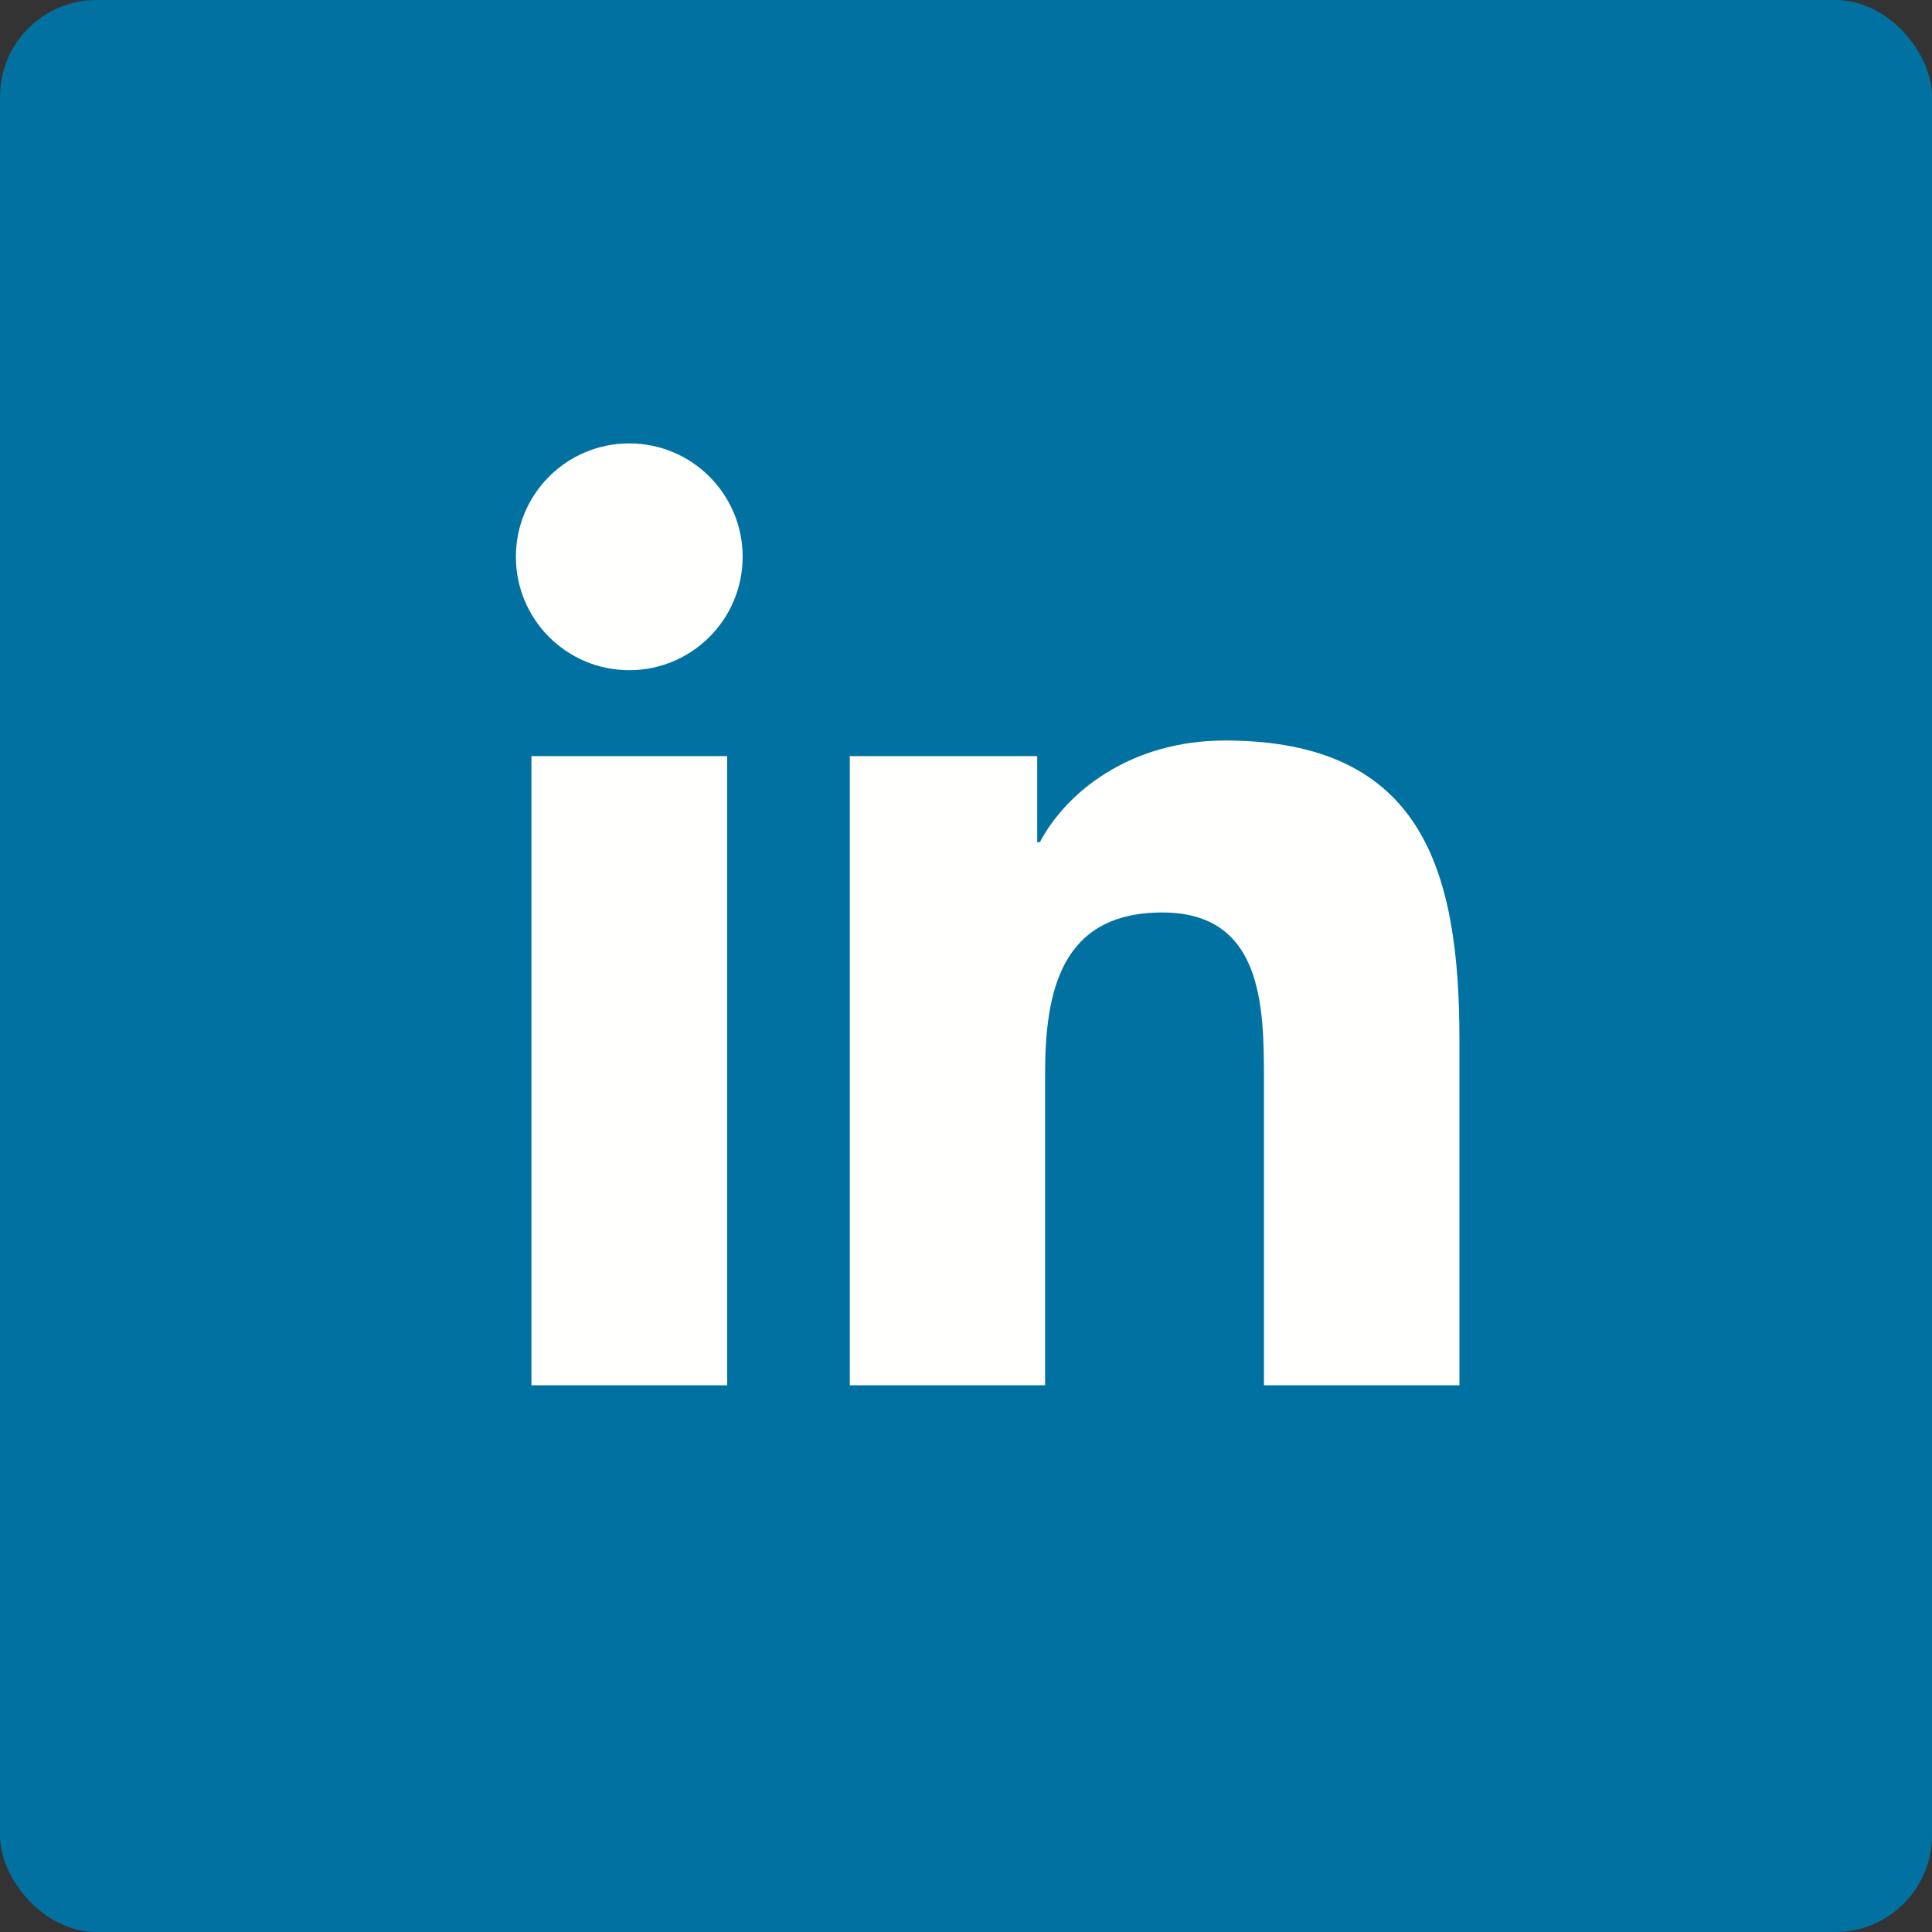
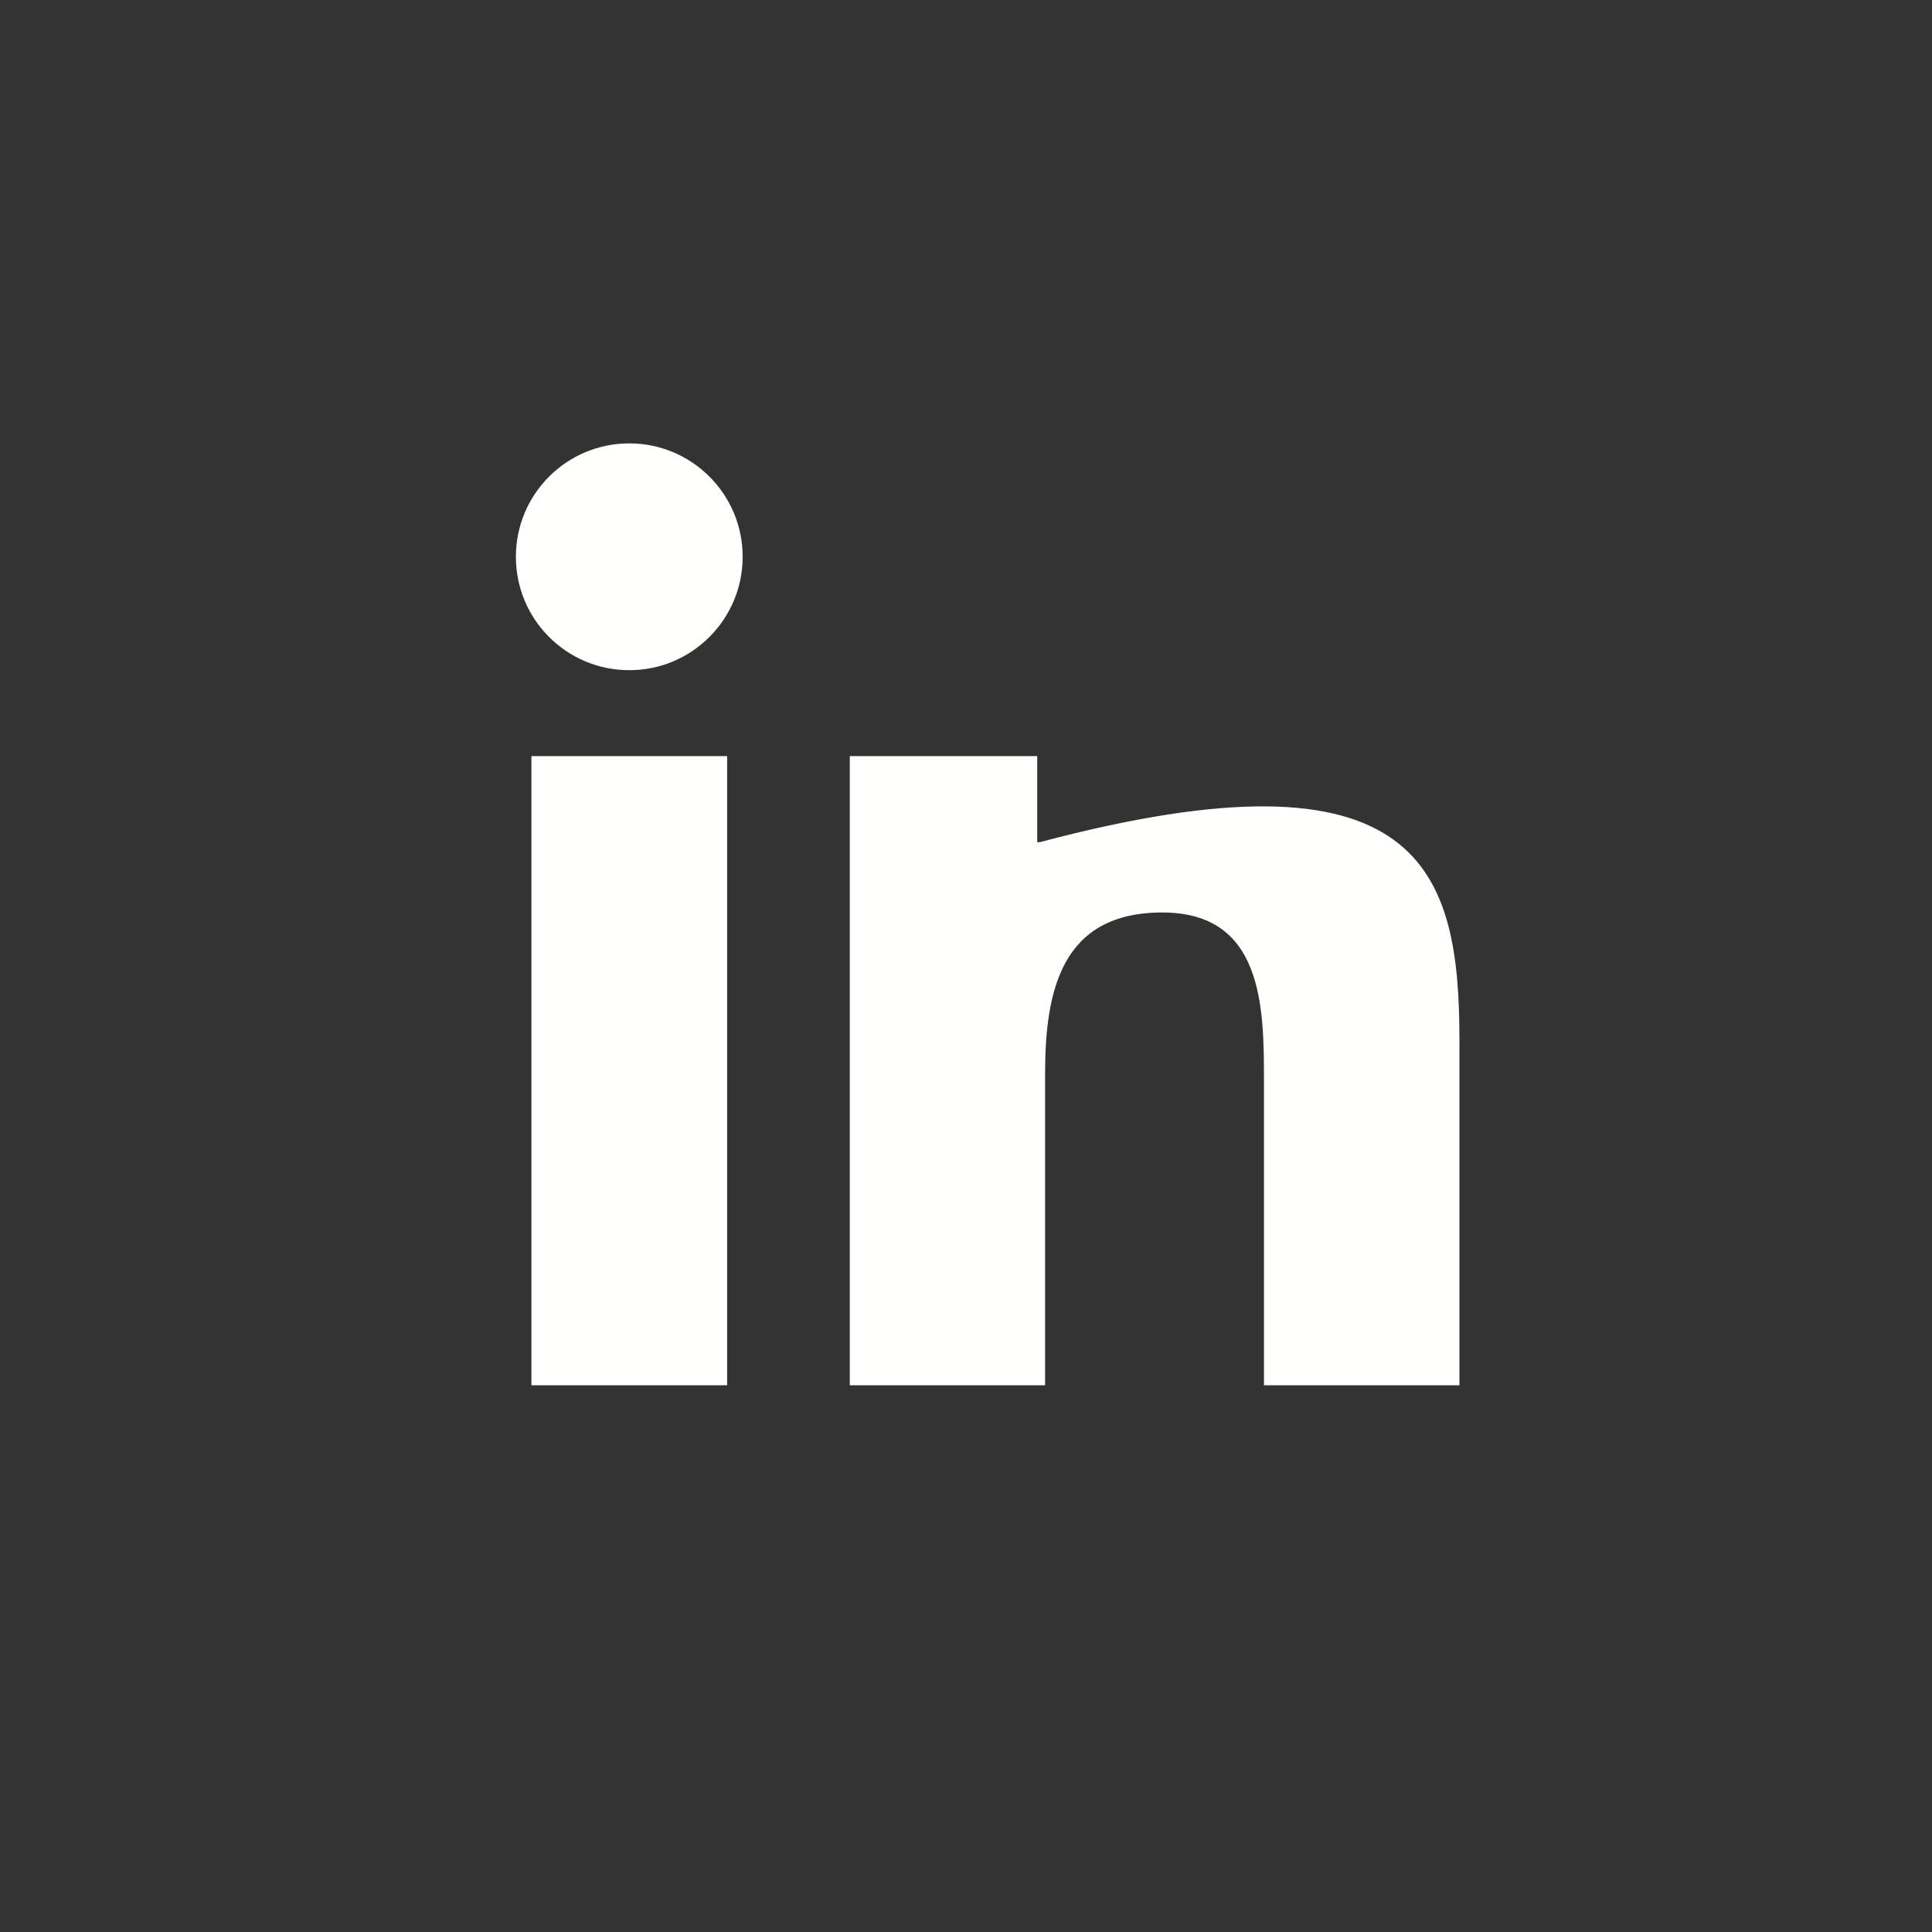
<svg xmlns="http://www.w3.org/2000/svg" width="80px" height="80px" viewBox="0 0 80 80" version="1.1">
  <rect x="0" y="0" width="80" height="80" fill="#333333" stroke="none" />
  <title>Group 2</title>
  <desc>Created with Sketch.</desc>
  <defs />
  <g id="Social-Icon-Footer" stroke="none" stroke-width="1" fill="none" fill-rule="evenodd" transform="translate(-90, 0)">
    <g id="Group-2" transform="translate(90, 0)">
-       <rect id="LinkedIn-BG" fill="#0071A1" x="0" y="0" width="80" height="80" rx="4" />
-       <path d="M26.059,18.36 C28.648,18.36 30.752,20.463 30.752,23.055 C30.752,25.647 28.648,27.751 26.059,27.751 C23.458,27.751 21.362,25.647 21.362,23.055 C21.362,20.463 23.458,18.36 26.059,18.36 L26.059,18.36 Z M22.005,31.309 L30.109,31.309 L30.109,57.36 L22.005,57.36 L22.005,31.309 Z M35.188,31.309 L42.949,31.309 L42.949,34.871 L43.06,34.871 C44.139,32.823 46.782,30.663 50.722,30.663 C58.917,30.663 60.432,36.057 60.432,43.073 L60.432,57.36 L52.338,57.36 L52.338,44.691 C52.338,41.671 52.285,37.784 48.13,37.784 C43.918,37.784 43.275,41.076 43.275,44.476 L43.275,57.36 L35.188,57.36 L35.188,31.309 Z" id="linked-in" fill="#FFFFFE" />
+       <path d="M26.059,18.36 C28.648,18.36 30.752,20.463 30.752,23.055 C30.752,25.647 28.648,27.751 26.059,27.751 C23.458,27.751 21.362,25.647 21.362,23.055 C21.362,20.463 23.458,18.36 26.059,18.36 L26.059,18.36 Z M22.005,31.309 L30.109,31.309 L30.109,57.36 L22.005,57.36 L22.005,31.309 Z M35.188,31.309 L42.949,31.309 L42.949,34.871 L43.06,34.871 C58.917,30.663 60.432,36.057 60.432,43.073 L60.432,57.36 L52.338,57.36 L52.338,44.691 C52.338,41.671 52.285,37.784 48.13,37.784 C43.918,37.784 43.275,41.076 43.275,44.476 L43.275,57.36 L35.188,57.36 L35.188,31.309 Z" id="linked-in" fill="#FFFFFE" />
    </g>
  </g>
</svg>